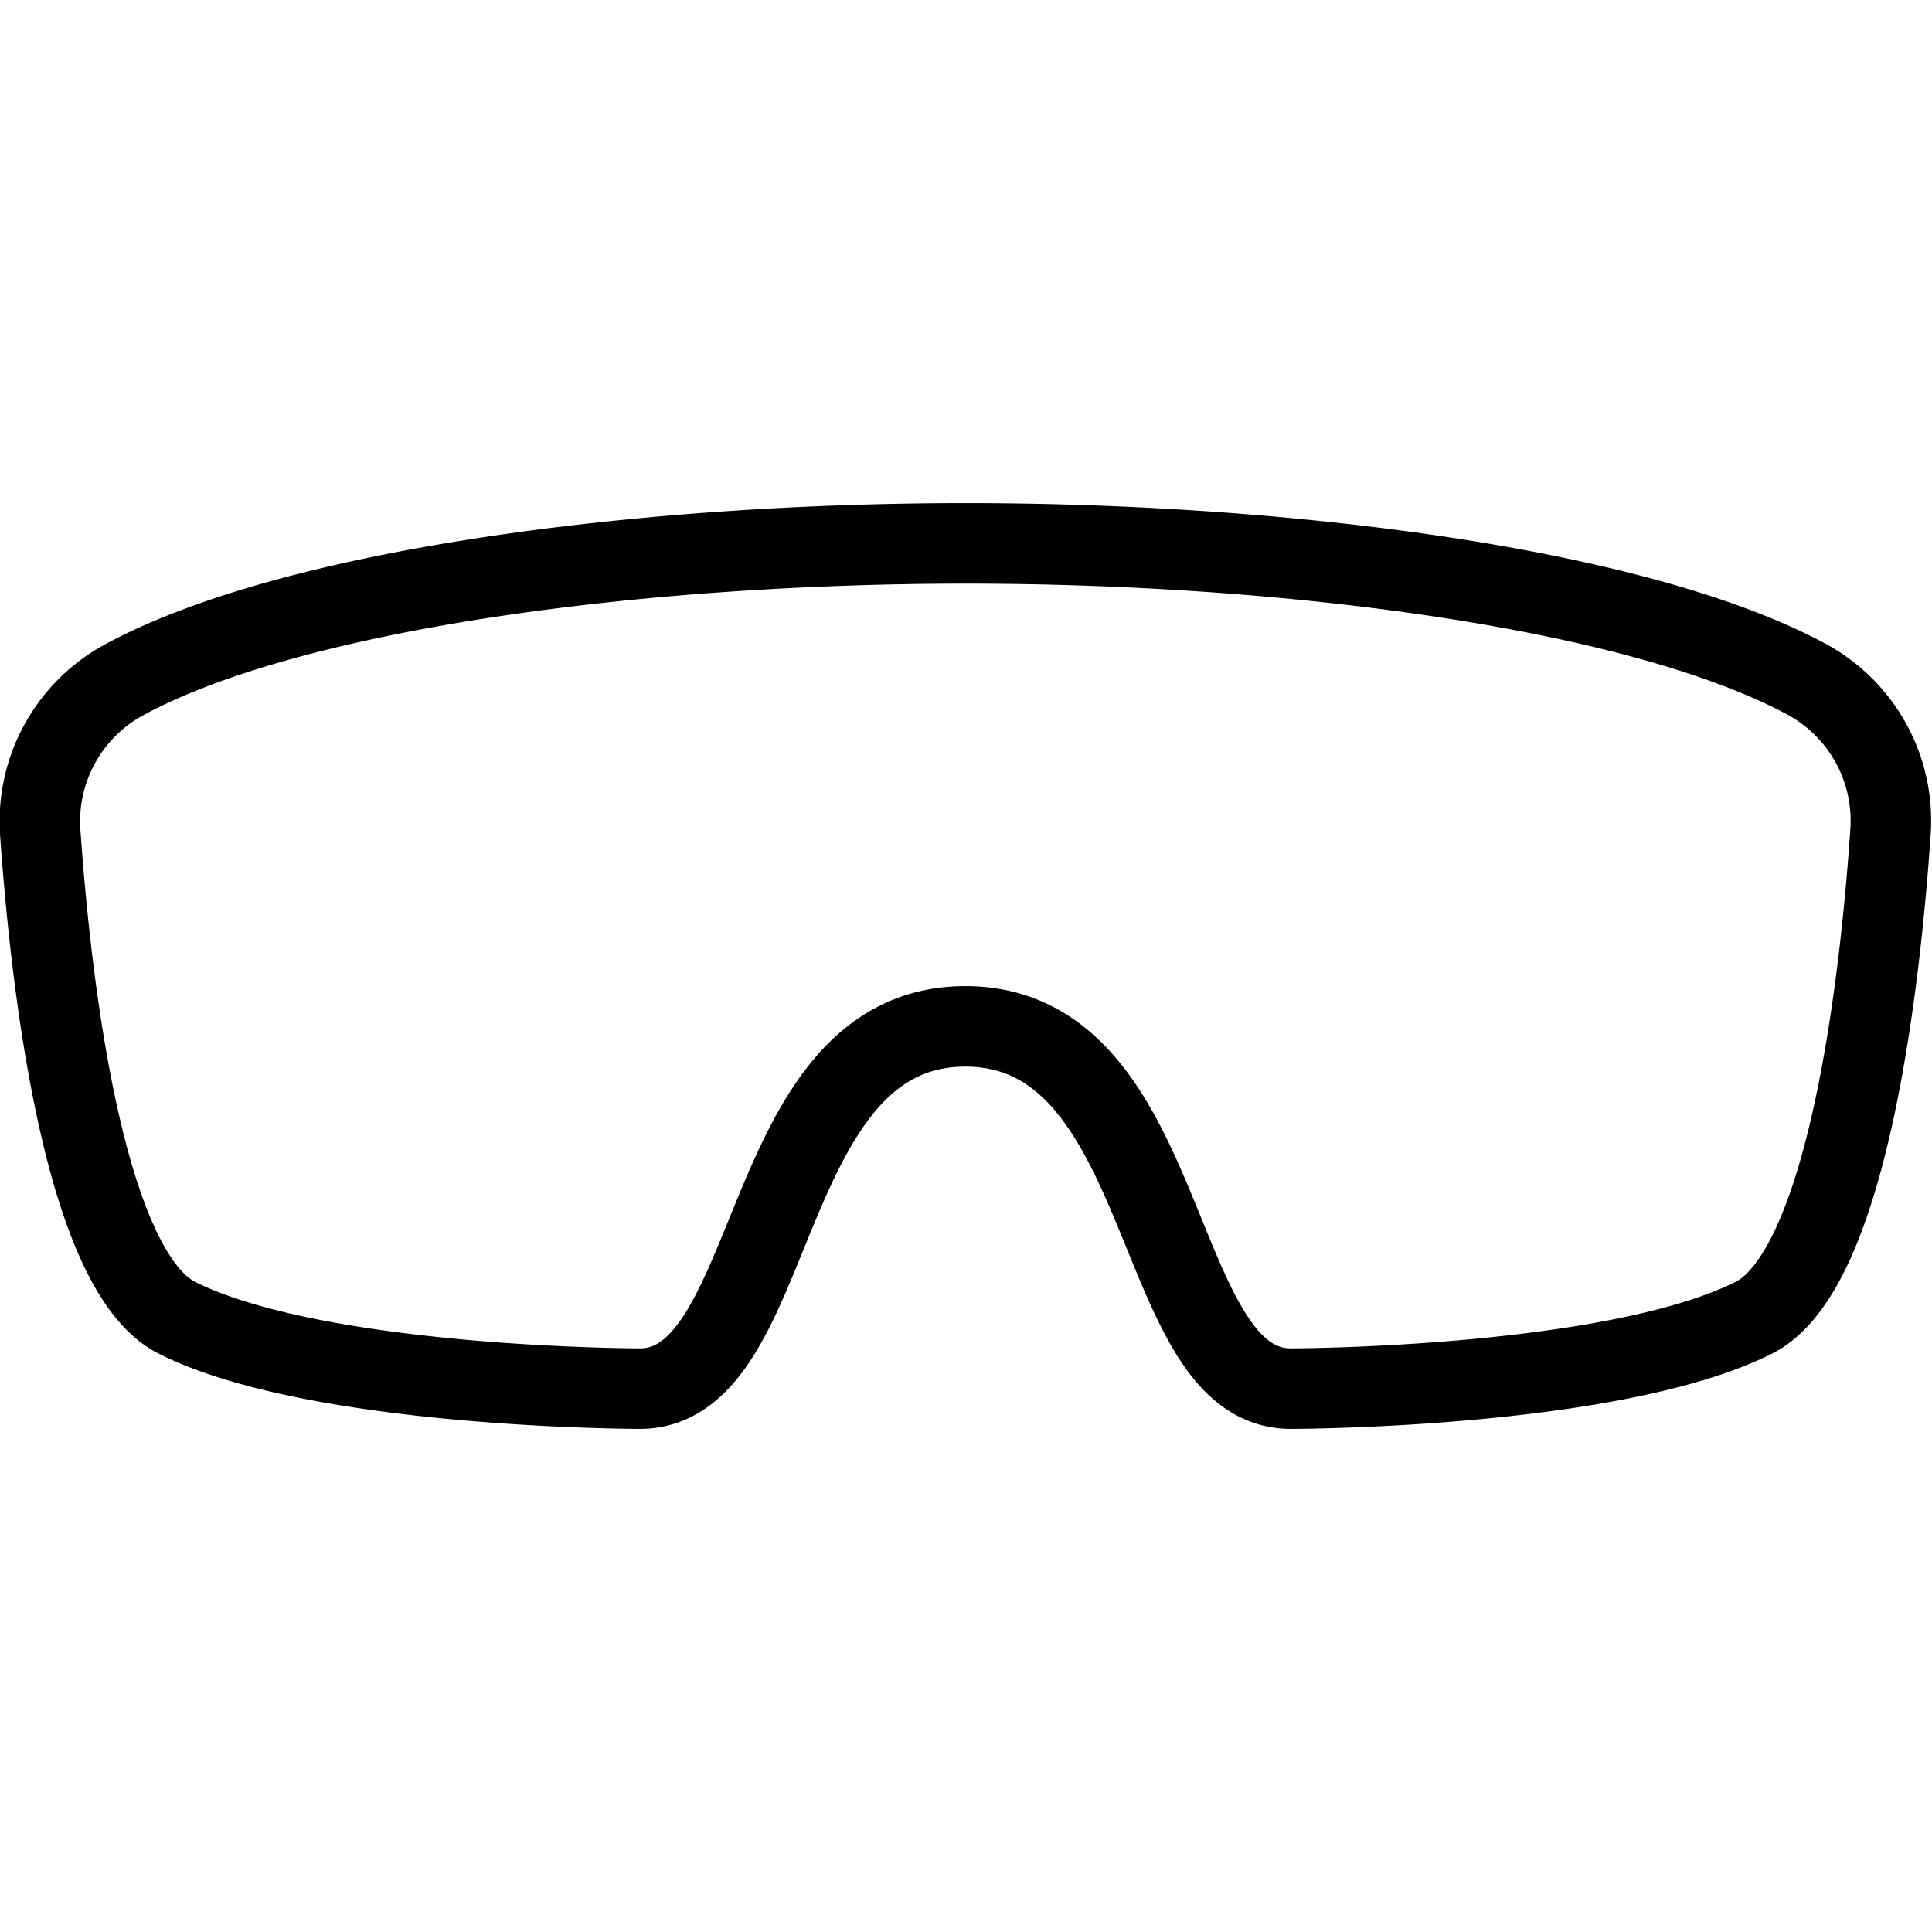
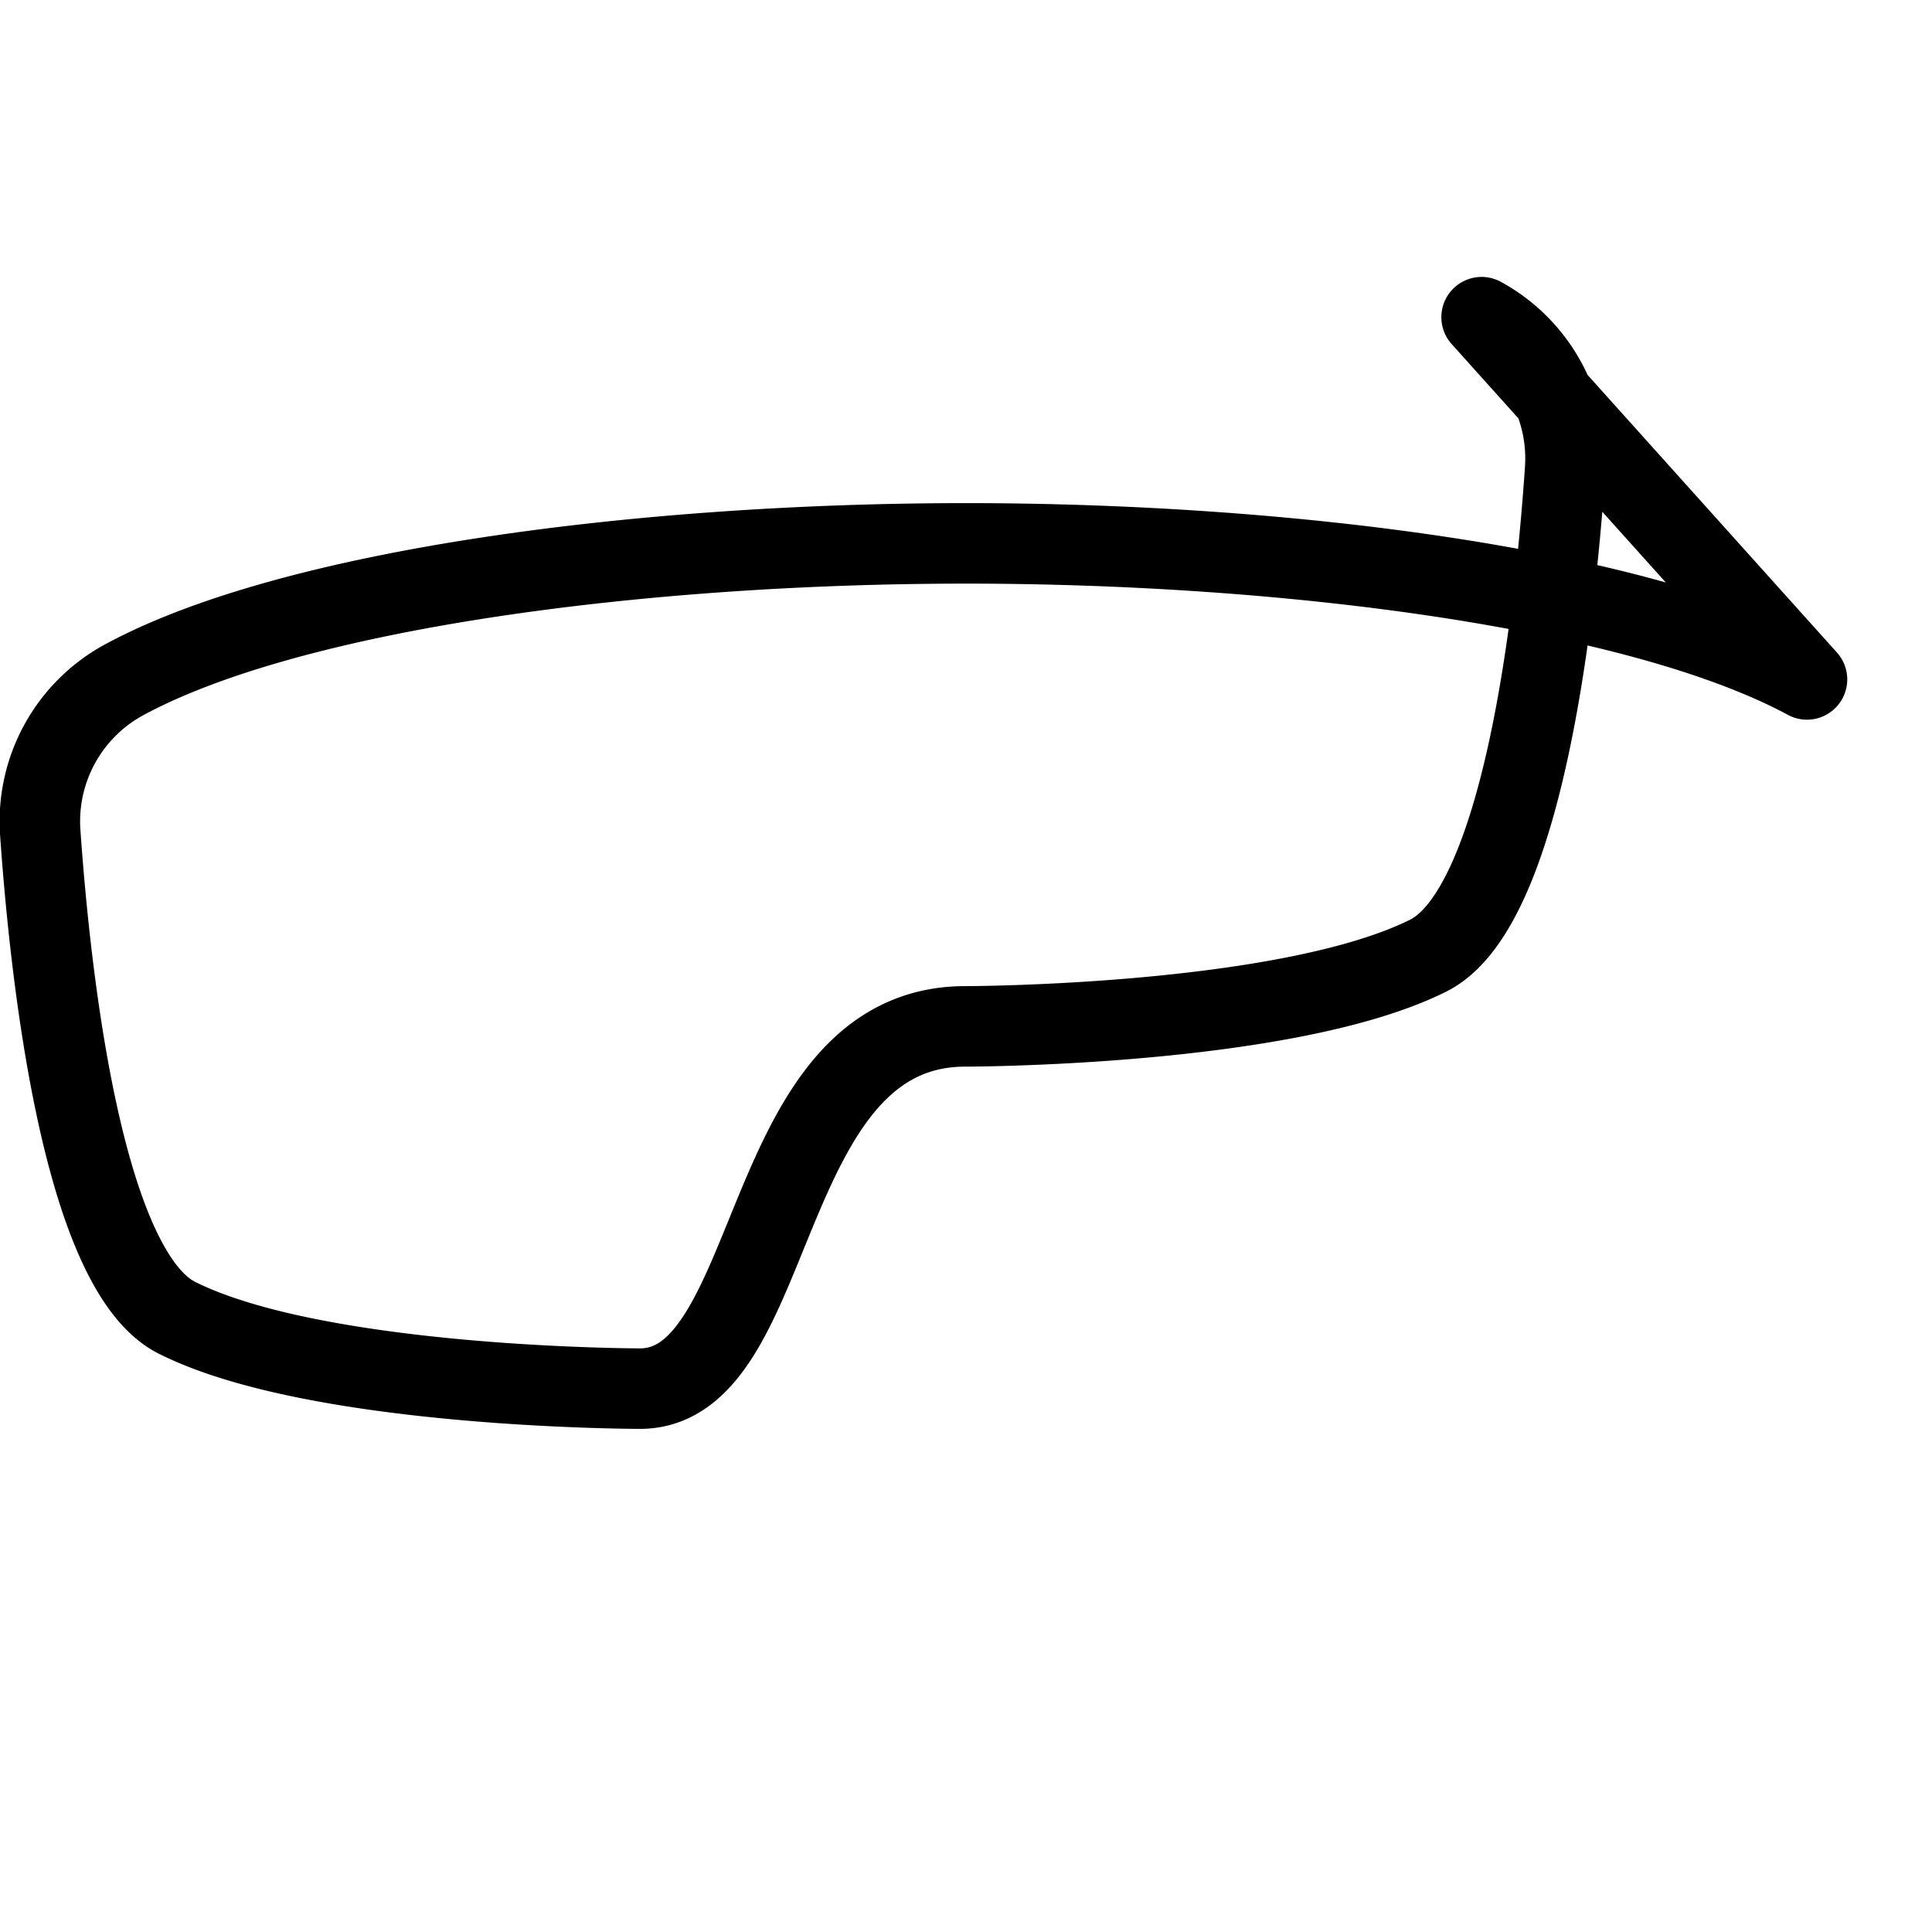
<svg xmlns="http://www.w3.org/2000/svg" viewBox="0 0 24 24" stroke="black">
-   <path d="M22.447 8.44C20.356 7.313 16.023 6.75 12 6.75s-8.358.563-10.449 1.69A2 2 0 0 0 .5 10.342c.125 1.787.524 5.44 1.7 6.029 1.757.879 5.75.879 5.75.879 1.748 0 1.453-4.5 4.042-4.5s2.294 4.5 4.042 4.5c0 0 3.993 0 5.75-.879 1.179-.589 1.578-4.242 1.7-6.029a2 2 0 0 0-1.037-1.902Z" fill="none" stroke-linecap="round" stroke-linejoin="round" />
+   <path d="M22.447 8.44C20.356 7.313 16.023 6.75 12 6.75s-8.358.563-10.449 1.69A2 2 0 0 0 .5 10.342c.125 1.787.524 5.44 1.7 6.029 1.757.879 5.75.879 5.75.879 1.748 0 1.453-4.5 4.042-4.5c0 0 3.993 0 5.75-.879 1.179-.589 1.578-4.242 1.7-6.029a2 2 0 0 0-1.037-1.902Z" fill="none" stroke-linecap="round" stroke-linejoin="round" />
</svg>